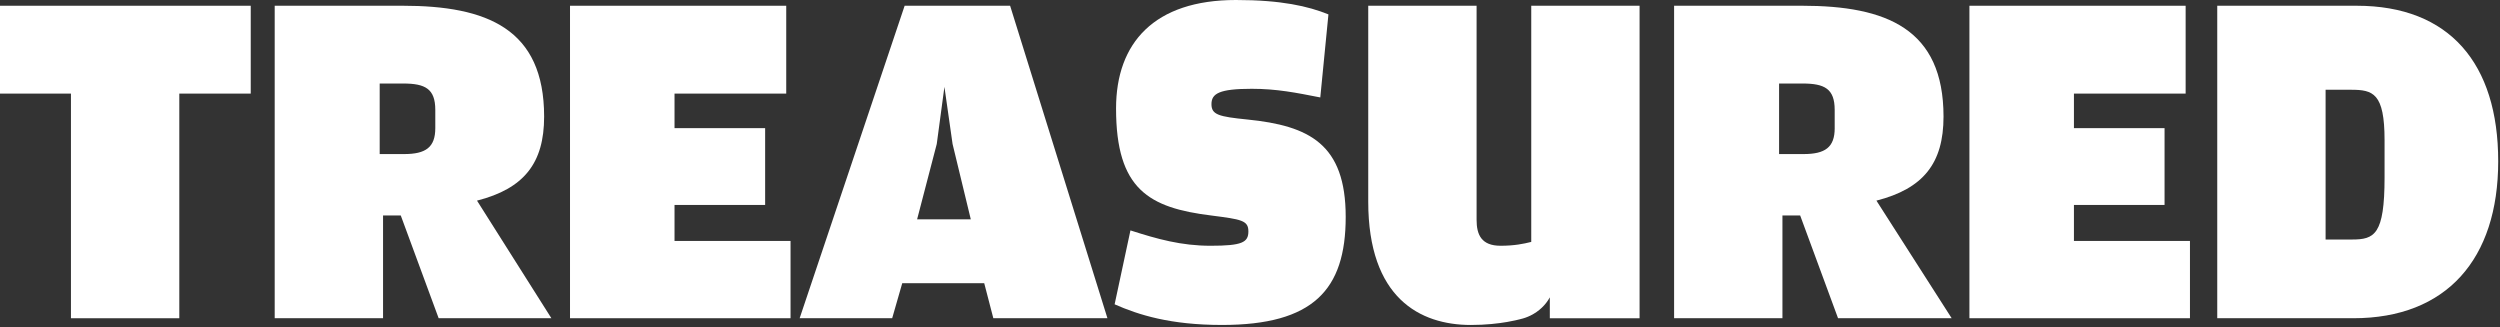
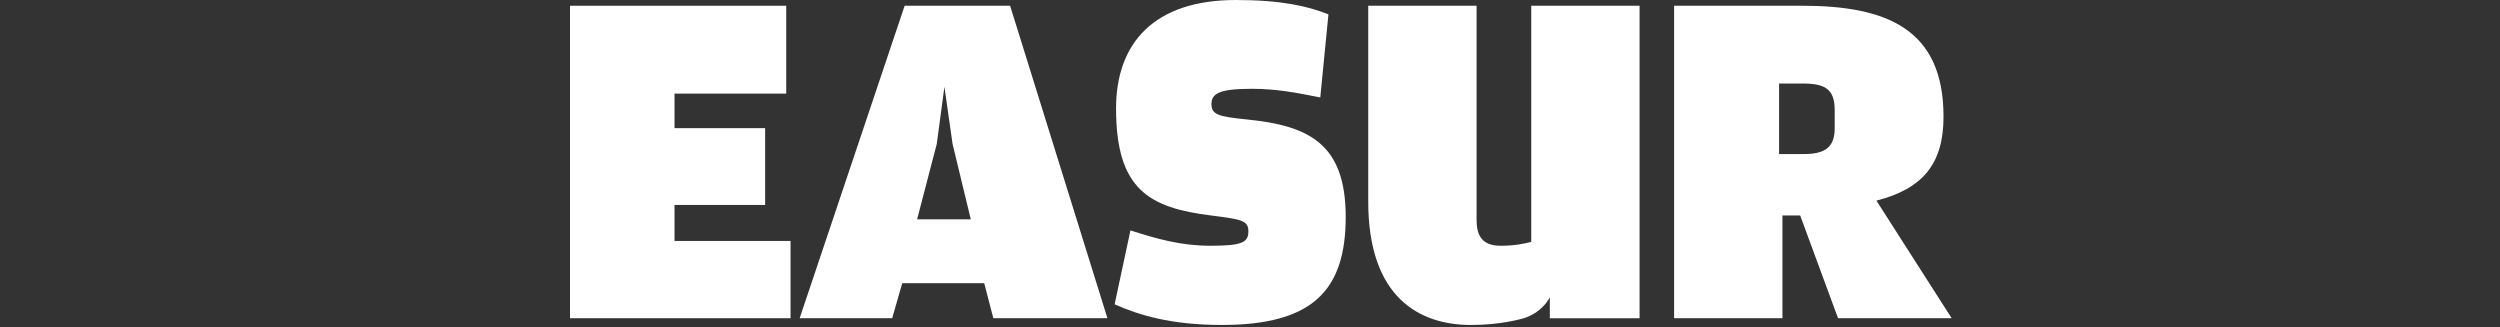
<svg xmlns="http://www.w3.org/2000/svg" width="695" height="91" viewBox="0 0 695 91" fill="none">
  <rect x="0" y="0" width="695" height="91" fill="#333333" stroke="none" />
-   <path d="M0 26.019V1.598H69.704V26.019H49.846V88.471H19.724V26.019H0Z" fill="white" />
-   <path d="M132.609 55.775C145.667 52.437 151.268 45.368 151.268 32.42C151.268 8 135.407 1.595 111.95 1.595H76.365V88.468H106.487V59.907H111.415L121.946 88.468H153.285L132.605 55.772L132.609 55.775ZM121.012 35.625C121.012 40.964 118.348 42.831 112.349 42.831H105.553V23.217H112.084C118.214 23.217 121.012 24.685 121.012 30.554V35.625Z" fill="white" />
  <path d="M158.463 1.598H218.573V26.019H187.517V35.624H212.708V56.975H187.517V66.983H219.771V88.467H158.463V1.598Z" fill="white" />
  <path d="M248.025 88.467H222.302L251.49 1.598H280.812L307.867 88.467H276.145L273.614 78.727H250.824L248.025 88.467ZM264.816 40.029L262.55 24.148L260.418 40.029L254.954 60.98H269.881L264.816 40.029Z" fill="white" />
  <path d="M309.865 84.6L314.264 64.051C321.729 66.454 328.391 68.321 336.523 68.321C345.32 68.321 347.051 67.385 347.051 64.319C347.051 61.252 345.052 60.984 336.787 59.915C319.459 57.78 310.263 52.709 310.263 30.159C310.263 11.879 320.926 0 343.582 0C356.243 0 363.708 1.733 369.305 4.002L367.039 27.088C360.244 25.754 354.911 24.685 347.981 24.685C338.919 24.685 336.787 26.019 336.787 28.955C336.787 31.891 338.785 32.424 346.783 33.225C363.976 34.961 374.106 40.029 374.106 60.313C374.106 80.598 365.044 90.338 339.719 90.338C325.324 90.338 316.527 87.536 309.865 84.6Z" fill="white" />
  <path d="M455.802 1.598V88.471H430.849V82.662C429.721 84.734 427.875 86.548 425.471 87.726C424.537 88.184 423.577 88.516 422.621 88.728V88.735C421.954 88.903 420.715 89.209 418.981 89.507C416.532 89.928 413.097 90.341 408.892 90.341C394.769 90.341 380.37 82.867 380.37 56.047V1.598H410.492V61.114C410.492 65.25 411.824 68.32 417.157 68.32C421.02 68.32 423.555 67.784 425.687 67.251V1.598H455.805H455.802Z" fill="white" />
  <path d="M521.643 55.775C534.702 52.437 540.299 45.368 540.299 32.42C540.299 8 524.438 1.595 500.985 1.595H465.399V88.468H495.518V59.907H500.449L510.977 88.468H542.565L521.643 55.772V55.775ZM510.047 35.625C510.047 40.964 507.382 42.831 501.383 42.831H494.584V23.217H501.115C507.244 23.217 510.043 24.685 510.043 30.554V35.625H510.047Z" fill="white" />
-   <path d="M547.496 1.598H607.606V26.019H576.554V35.624H601.745V56.975H576.554V66.983H608.808V88.467H547.5V1.598H547.496Z" fill="white" />
-   <path d="M616.396 1.598H655.182C680.905 1.598 694.5 17.613 694.5 44.831C694.5 72.05 680.105 88.467 654.248 88.467H616.396V1.598ZM653.846 66.584C660.11 66.584 662.908 65.25 662.908 49.37V38.963C662.908 25.885 659.708 24.953 653.578 24.953H646.515V66.588H653.846V66.584Z" fill="white" />
</svg>